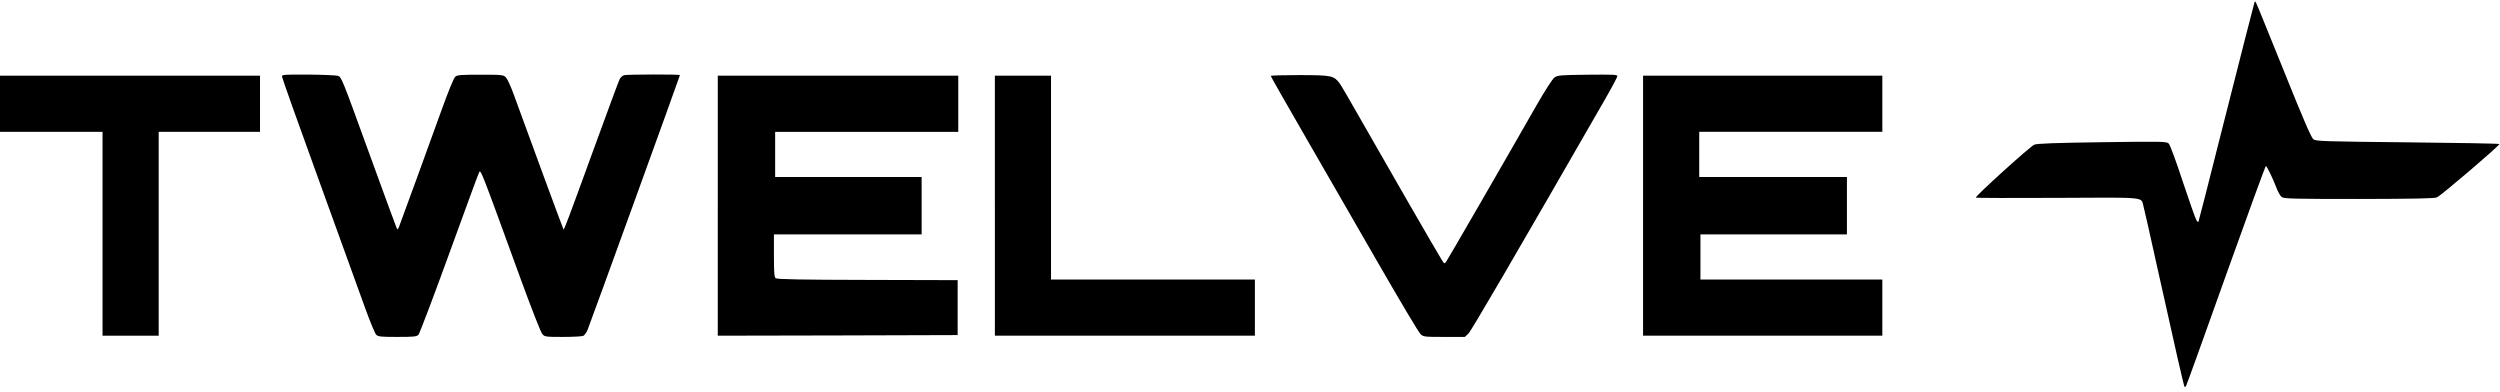
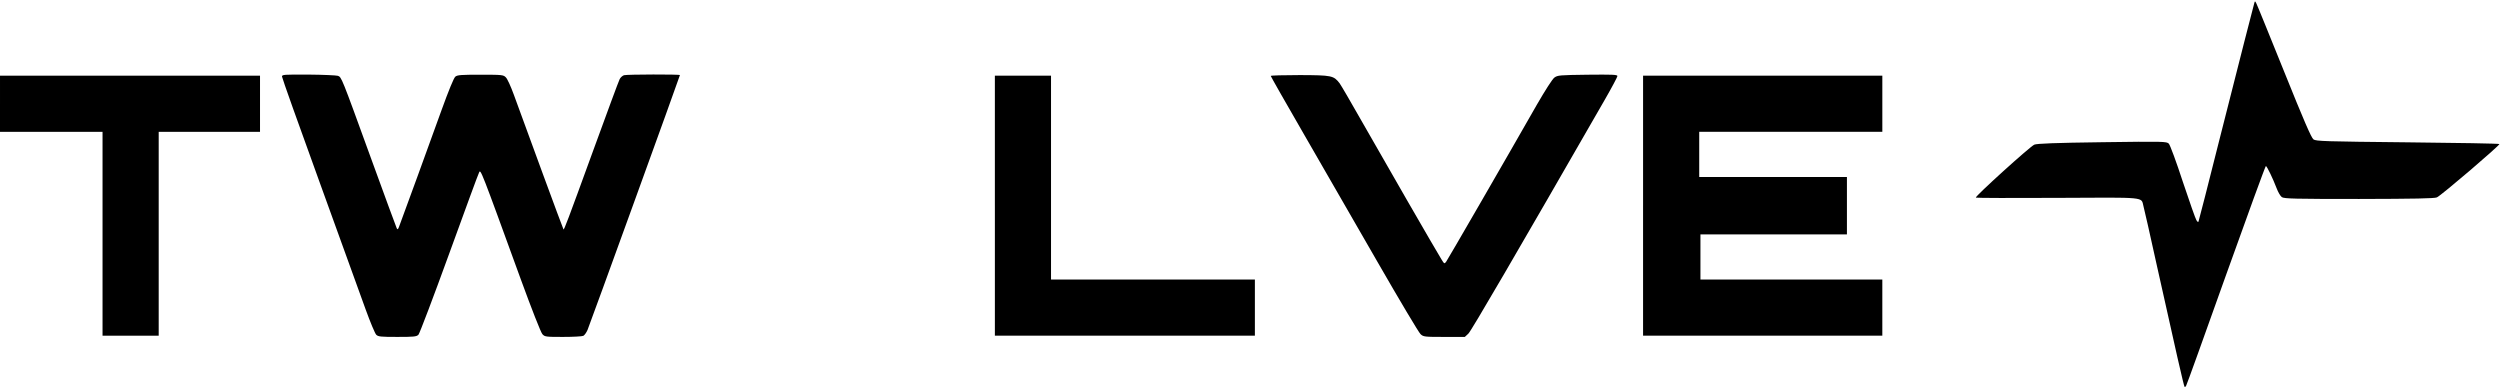
<svg xmlns="http://www.w3.org/2000/svg" version="1.0" width="2048pt" height="321pt" viewBox="0 0 2048 321" preserveAspectRatio="xMidYMid meet">
  <g transform="translate(0,321) scale(0.1,-0.1)" fill="#000000" stroke="none">
    <path d="M18467 3184 c-8 -26 -107 -415 -292 -1144 -85 -338 -158 -624 -162 -634 -5 -20 -6 -20 -20 0 -7 10 -57 152 -111 314 -54 166 -105 303 -115 313 -18 18 -39 19 -546 12 -388 -5 -534 -11 -556 -20 -35 -15 -488 -425 -479 -434 3 -3 304 -4 668 -2 739 4 685 9 705 -67 6 -20 56 -242 111 -492 152 -684 220 -984 226 -989 3 -3 8 0 12 7 5 6 151 414 327 907 176 492 323 895 327 895 8 0 58 -103 88 -182 12 -32 31 -65 43 -73 19 -13 103 -15 632 -15 453 1 617 4 638 13 35 15 518 428 512 437 -3 4 -341 10 -752 14 -679 7 -750 9 -771 24 -18 13 -80 157 -241 557 -120 297 -222 549 -228 559 -10 19 -11 19 -16 0z" />
    <path d="M2310 2583 c0 -10 139 -400 309 -868 169 -467 339 -935 376 -1039 38 -105 77 -198 87 -208 16 -16 37 -18 173 -18 135 0 157 2 173 18 9 9 122 307 251 662 129 355 239 656 246 668 13 26 12 29 342 -878 87 -238 164 -435 176 -447 19 -22 28 -23 169 -23 82 0 157 4 167 9 10 6 25 27 34 48 18 42 757 2080 757 2088 0 7 -430 6 -458 -1 -12 -4 -29 -18 -36 -33 -8 -15 -106 -281 -219 -591 -209 -574 -236 -645 -241 -639 -4 4 -308 831 -407 1104 -24 66 -53 130 -65 141 -20 21 -30 22 -207 22 -160 0 -190 -2 -207 -16 -13 -11 -55 -114 -114 -277 -81 -226 -321 -884 -348 -955 -8 -20 -11 -22 -18 -10 -4 8 -101 271 -215 585 -240 661 -237 652 -267 664 -13 4 -121 9 -240 10 -203 1 -218 0 -218 -16z" />
-     <path d="M10410 2588 c0 -4 124 -222 276 -485 152 -263 422 -732 601 -1043 179 -311 336 -575 350 -587 23 -22 32 -23 193 -23 l170 0 29 27 c24 23 385 642 1118 1917 57 99 103 186 103 193 0 12 -44 13 -244 11 -230 -3 -246 -4 -273 -24 -16 -12 -75 -104 -142 -220 -264 -463 -731 -1270 -744 -1288 -14 -19 -16 -18 -39 20 -38 60 -498 858 -663 1149 -81 143 -158 275 -171 293 -49 63 -63 66 -326 67 -131 0 -238 -3 -238 -7z" />
+     <path d="M10410 2588 c0 -4 124 -222 276 -485 152 -263 422 -732 601 -1043 179 -311 336 -575 350 -587 23 -22 32 -23 193 -23 l170 0 29 27 c24 23 385 642 1118 1917 57 99 103 186 103 193 0 12 -44 13 -244 11 -230 -3 -246 -4 -273 -24 -16 -12 -75 -104 -142 -220 -264 -463 -731 -1270 -744 -1288 -14 -19 -16 -18 -39 20 -38 60 -498 858 -663 1149 -81 143 -158 275 -171 293 -49 63 -63 66 -326 67 -131 0 -238 -3 -238 -7" />
    <path d="M0 2360 l0 -230 420 0 420 0 0 -835 0 -835 230 0 230 0 0 835 0 835 415 0 415 0 0 230 0 230 -1065 0 -1065 0 0 -230z" />
-     <path d="M5880 1525 l0 -1065 983 2 982 3 0 225 0 225 -738 2 c-550 1 -742 5 -753 14 -11 9 -14 47 -14 185 l0 174 605 0 605 0 0 235 0 235 -600 0 -600 0 0 185 0 185 750 0 750 0 0 230 0 230 -985 0 -985 0 0 -1065z" />
    <path d="M8150 1525 l0 -1065 1065 0 1065 0 0 230 0 230 -835 0 -835 0 0 835 0 835 -230 0 -230 0 0 -1065z" />
    <path d="M13460 1525 l0 -1065 980 0 980 0 0 230 0 230 -745 0 -745 0 0 185 0 185 600 0 600 0 0 235 0 235 -605 0 -605 0 0 185 0 185 750 0 750 0 0 230 0 230 -980 0 -980 0 0 -1065z" />
  </g>
</svg>